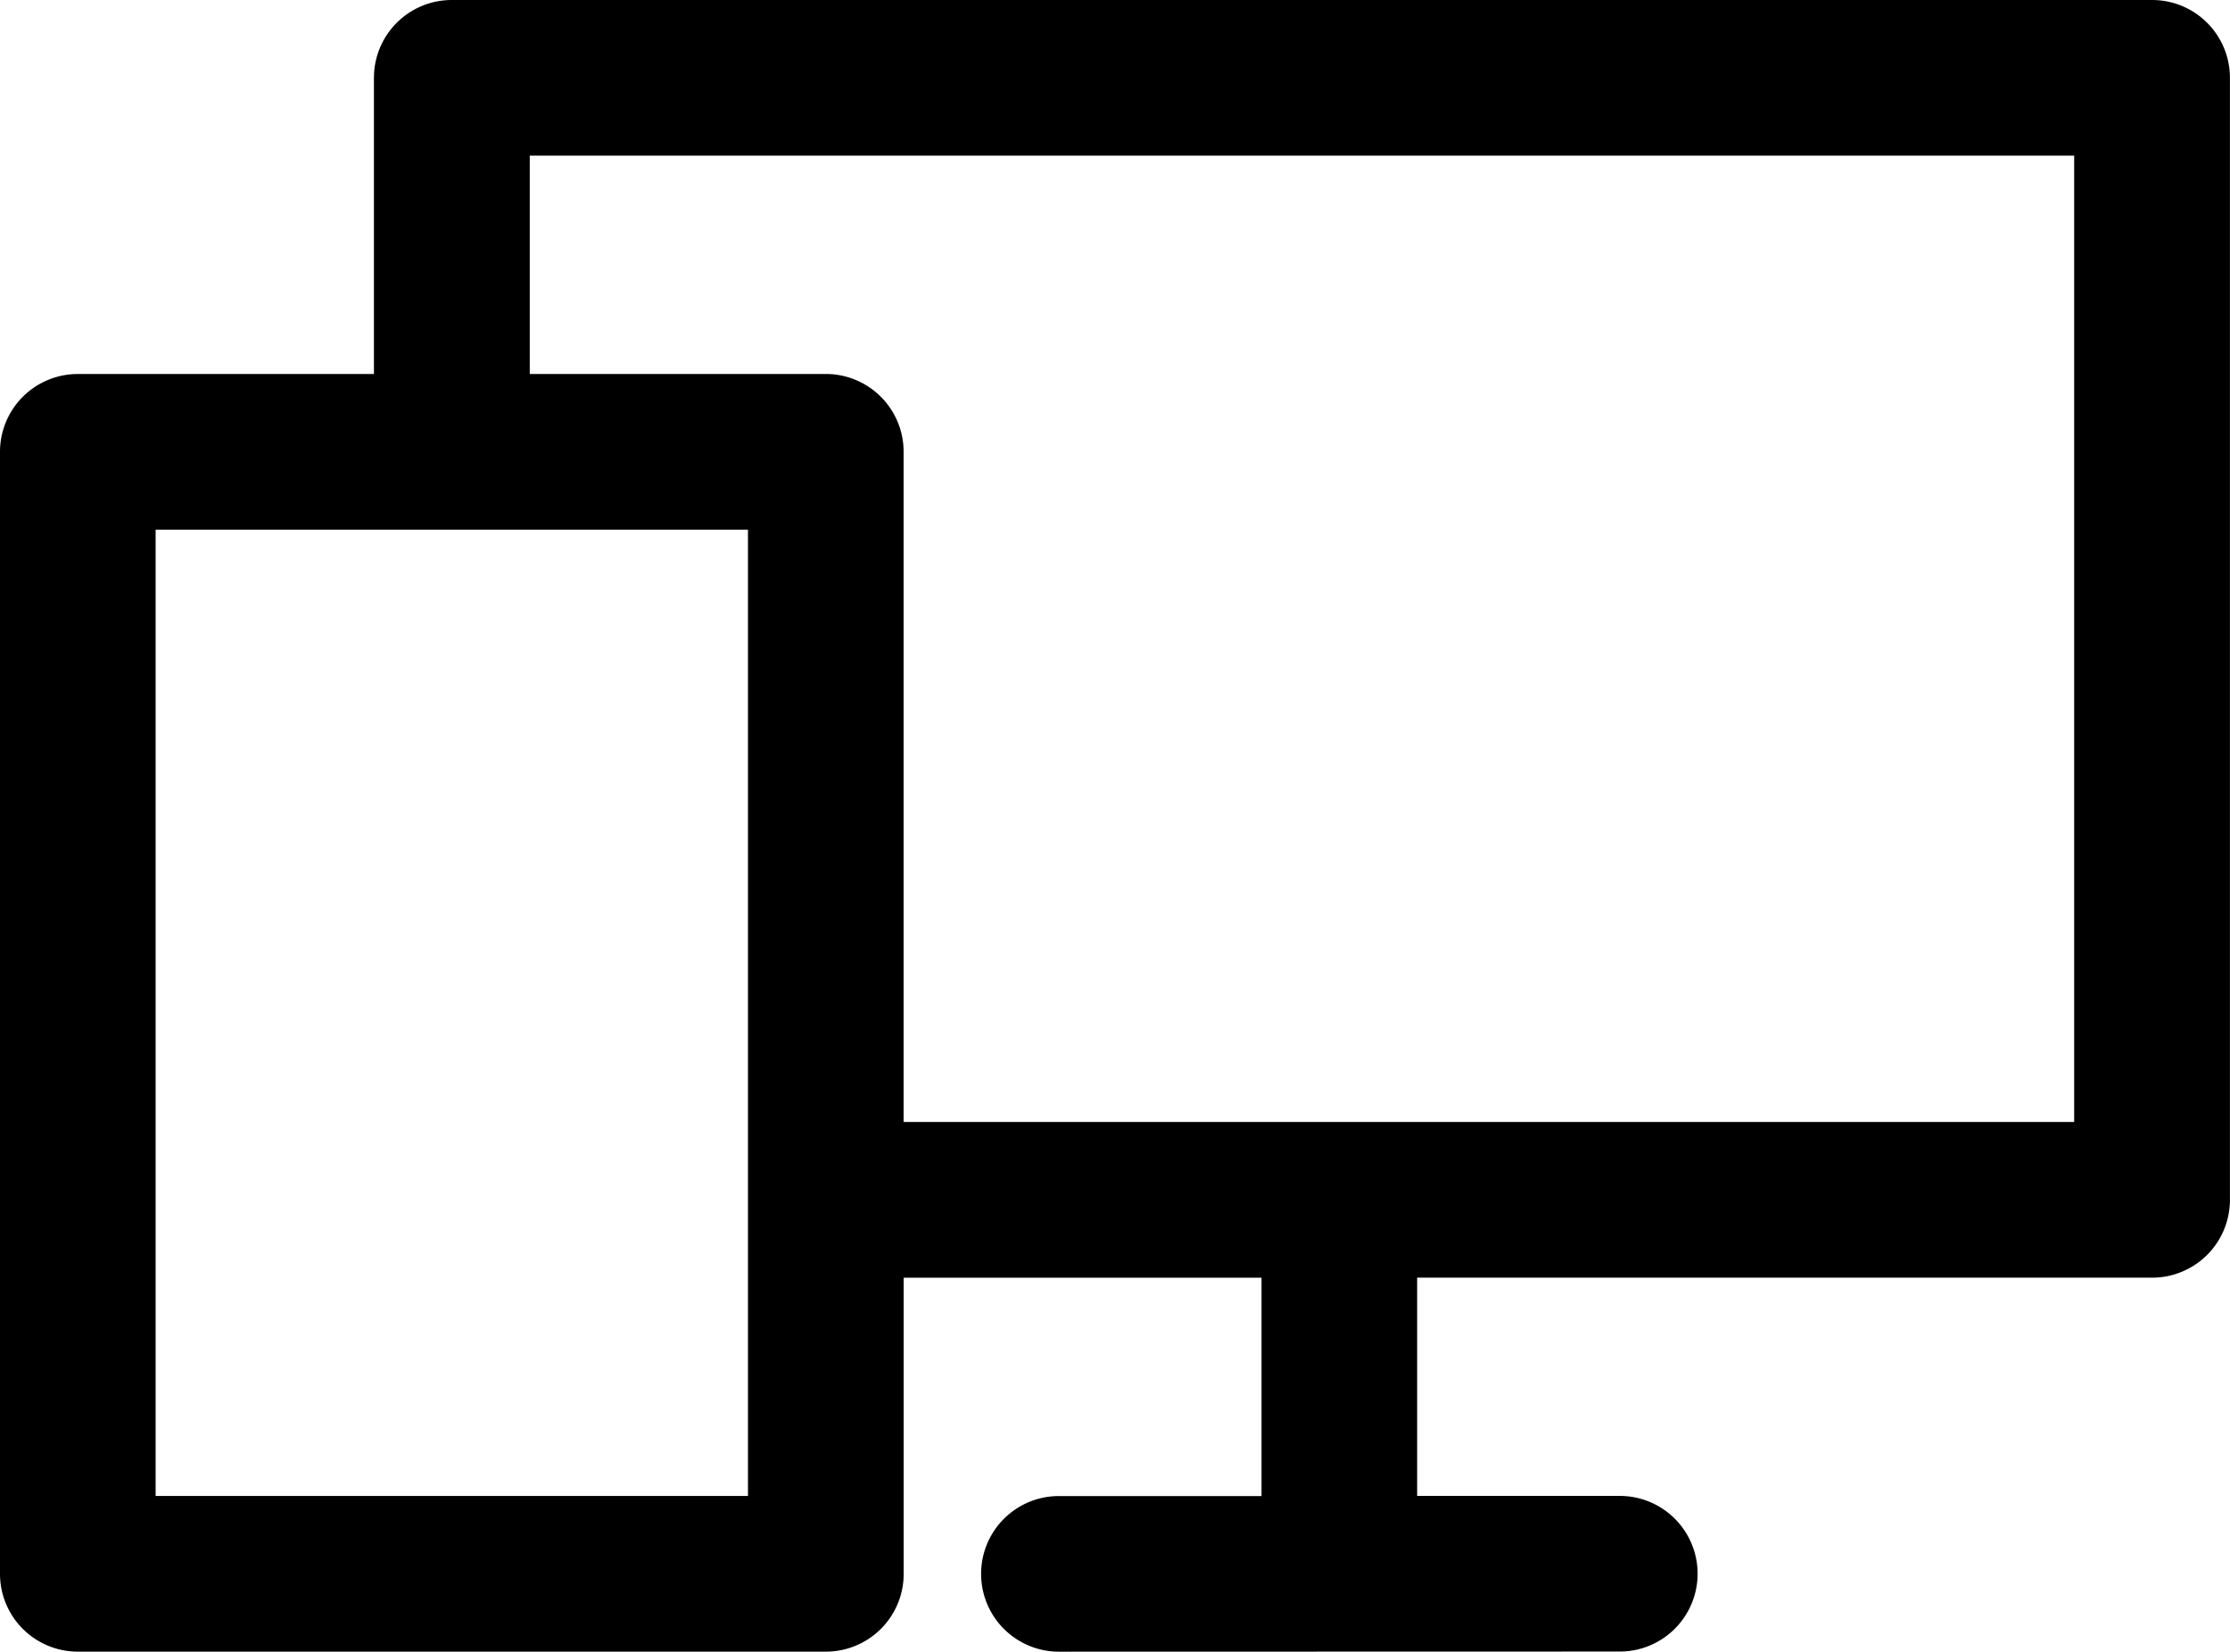
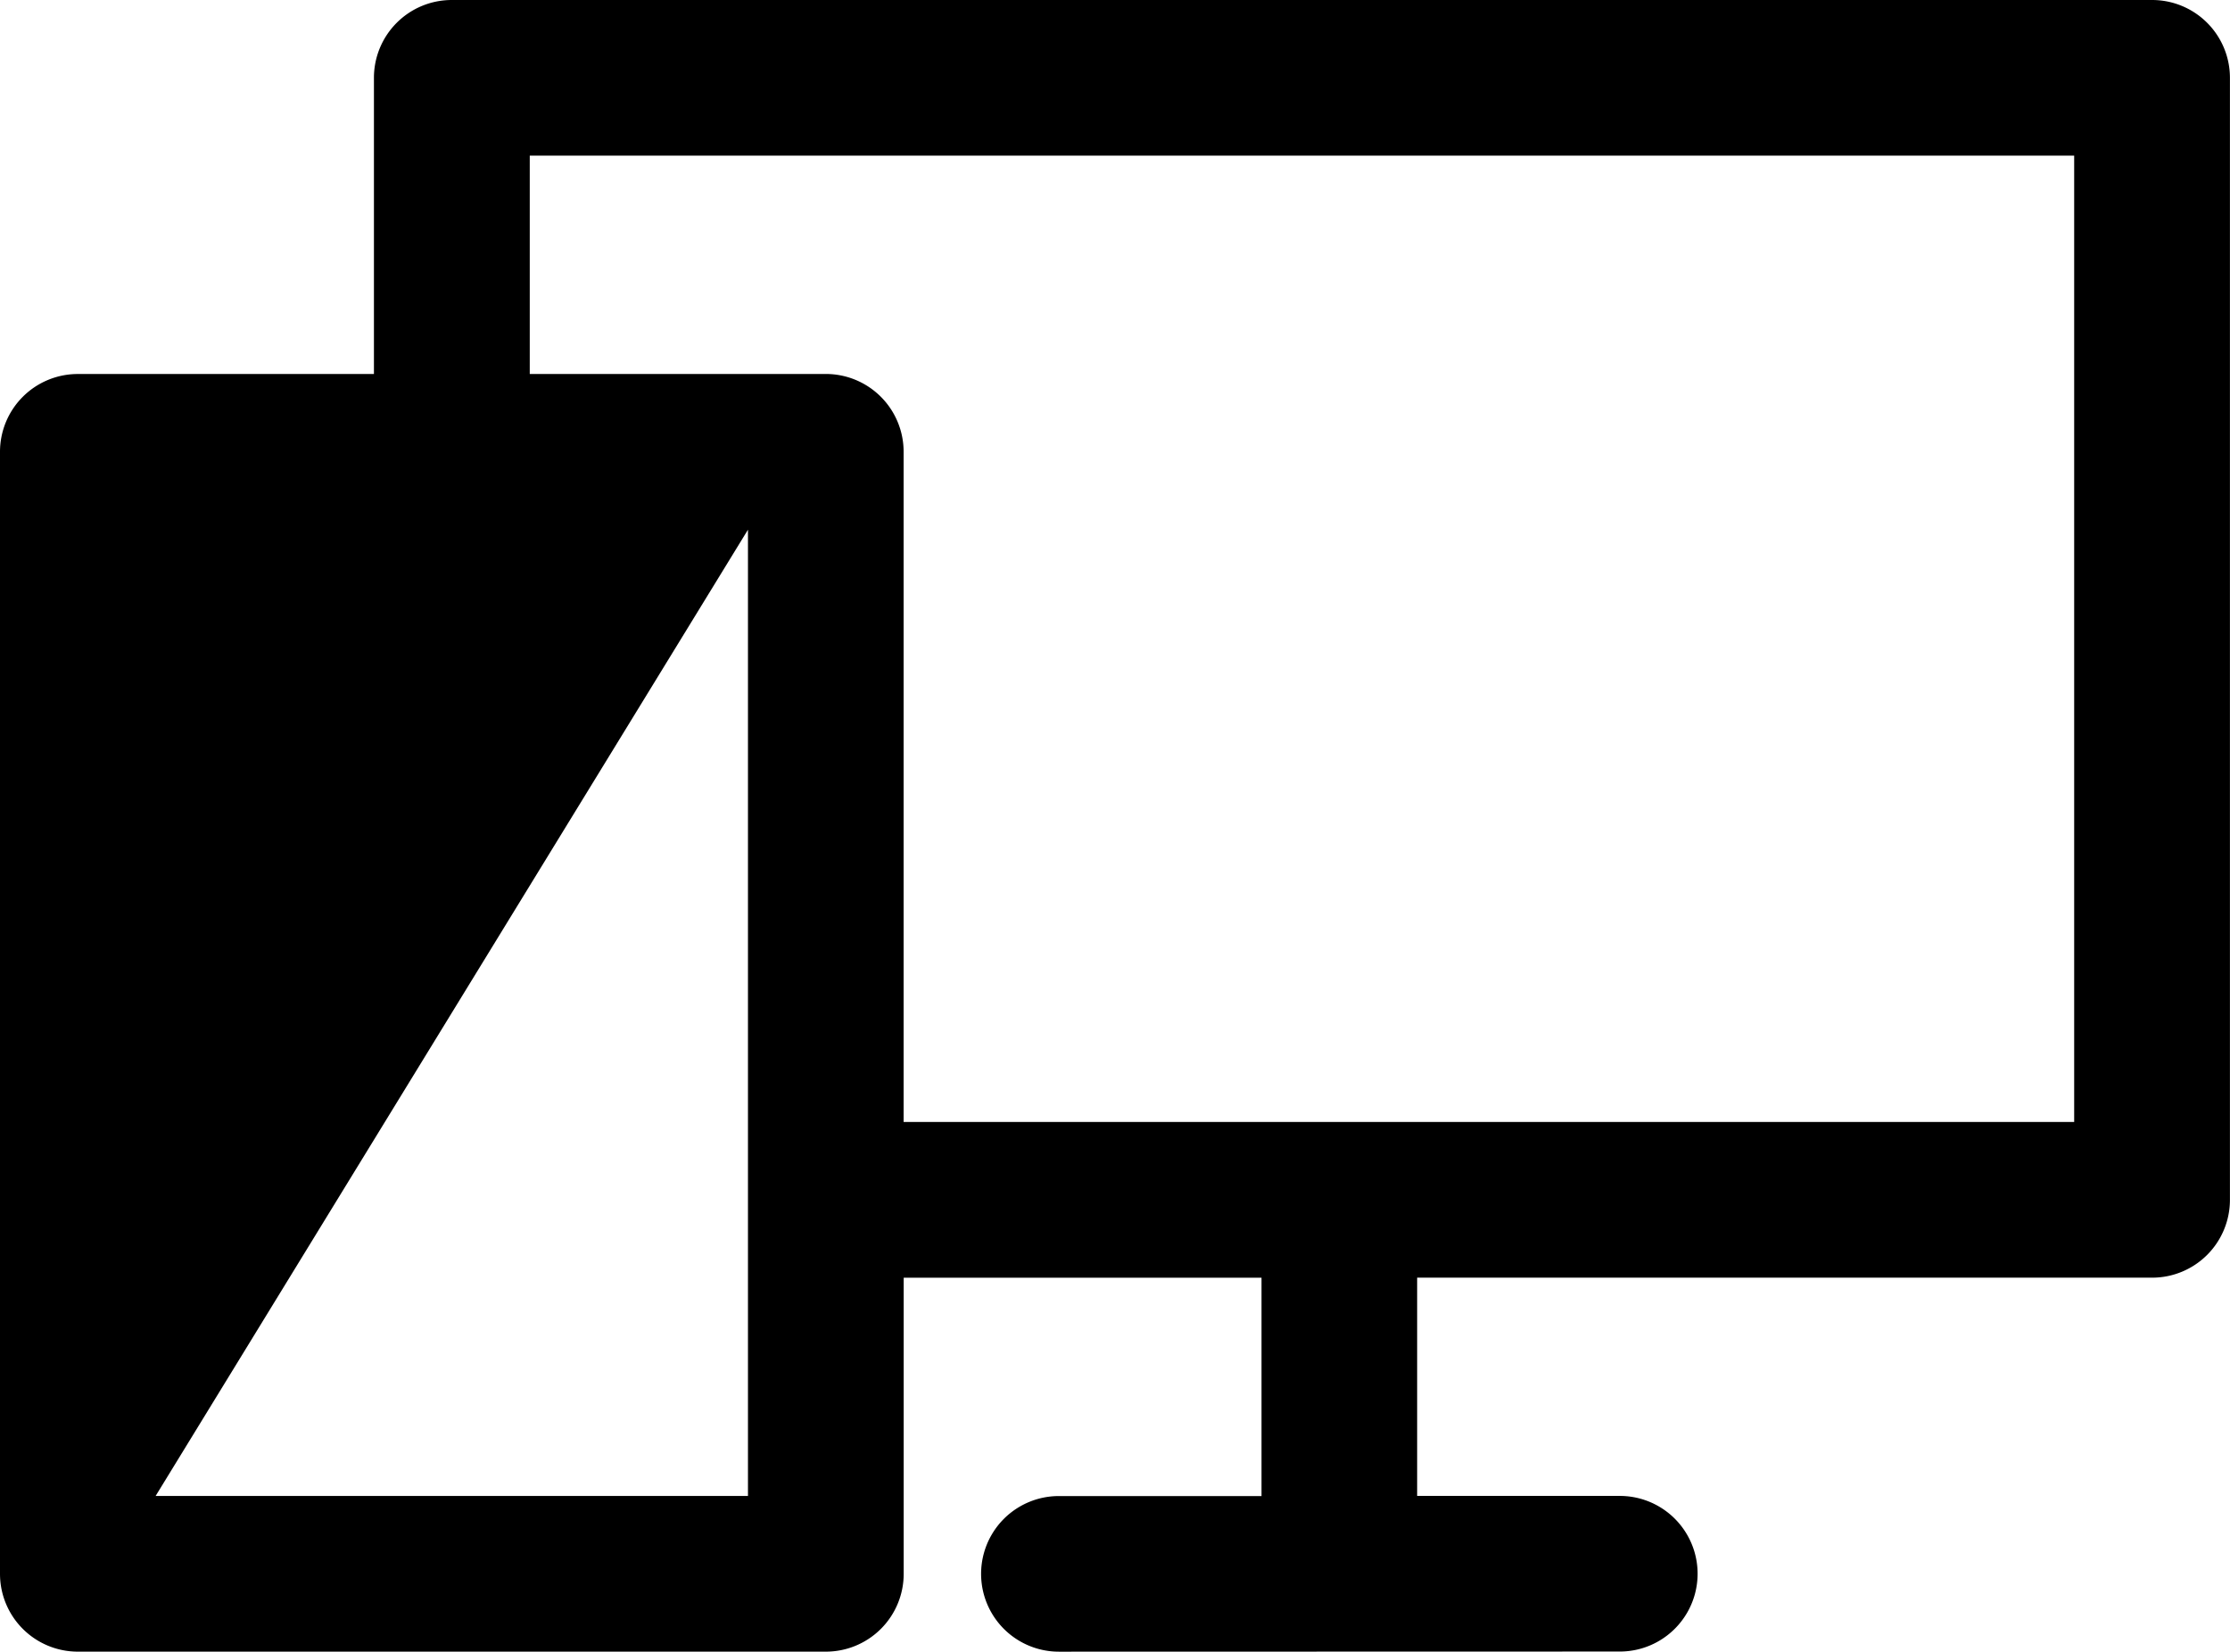
<svg xmlns="http://www.w3.org/2000/svg" viewBox="0 0 659.16 488.21">
  <g id="Layer_2" data-name="Layer 2">
    <g id="Capa_1" data-name="Capa 1">
-       <path d="M313,488.21a23,23,0,1,1,0-46h59.89V377.67H267.12V465.2a23,23,0,0,1-23,23H23a23,23,0,0,1-23-23V133.55a23,23,0,0,1,23-23h87.53V23a23,23,0,0,1,23-23H636.14a23,23,0,0,1,23,23V354.66a23,23,0,0,1-23,23H418.89v64.51h59.9a23,23,0,0,1,0,46ZM46,442.18H221.09V156.57H46ZM156.59,110.54H244.1a23,23,0,0,1,23,23V331.64h346V46H156.59Z" />
+       <path d="M313,488.21a23,23,0,1,1,0-46h59.89V377.67H267.12V465.2a23,23,0,0,1-23,23H23a23,23,0,0,1-23-23V133.55a23,23,0,0,1,23-23h87.53V23a23,23,0,0,1,23-23H636.14a23,23,0,0,1,23,23V354.66a23,23,0,0,1-23,23H418.89v64.51h59.9a23,23,0,0,1,0,46ZM46,442.18H221.09V156.57ZM156.59,110.54H244.1a23,23,0,0,1,23,23V331.64h346V46H156.59Z" />
    </g>
  </g>
</svg>